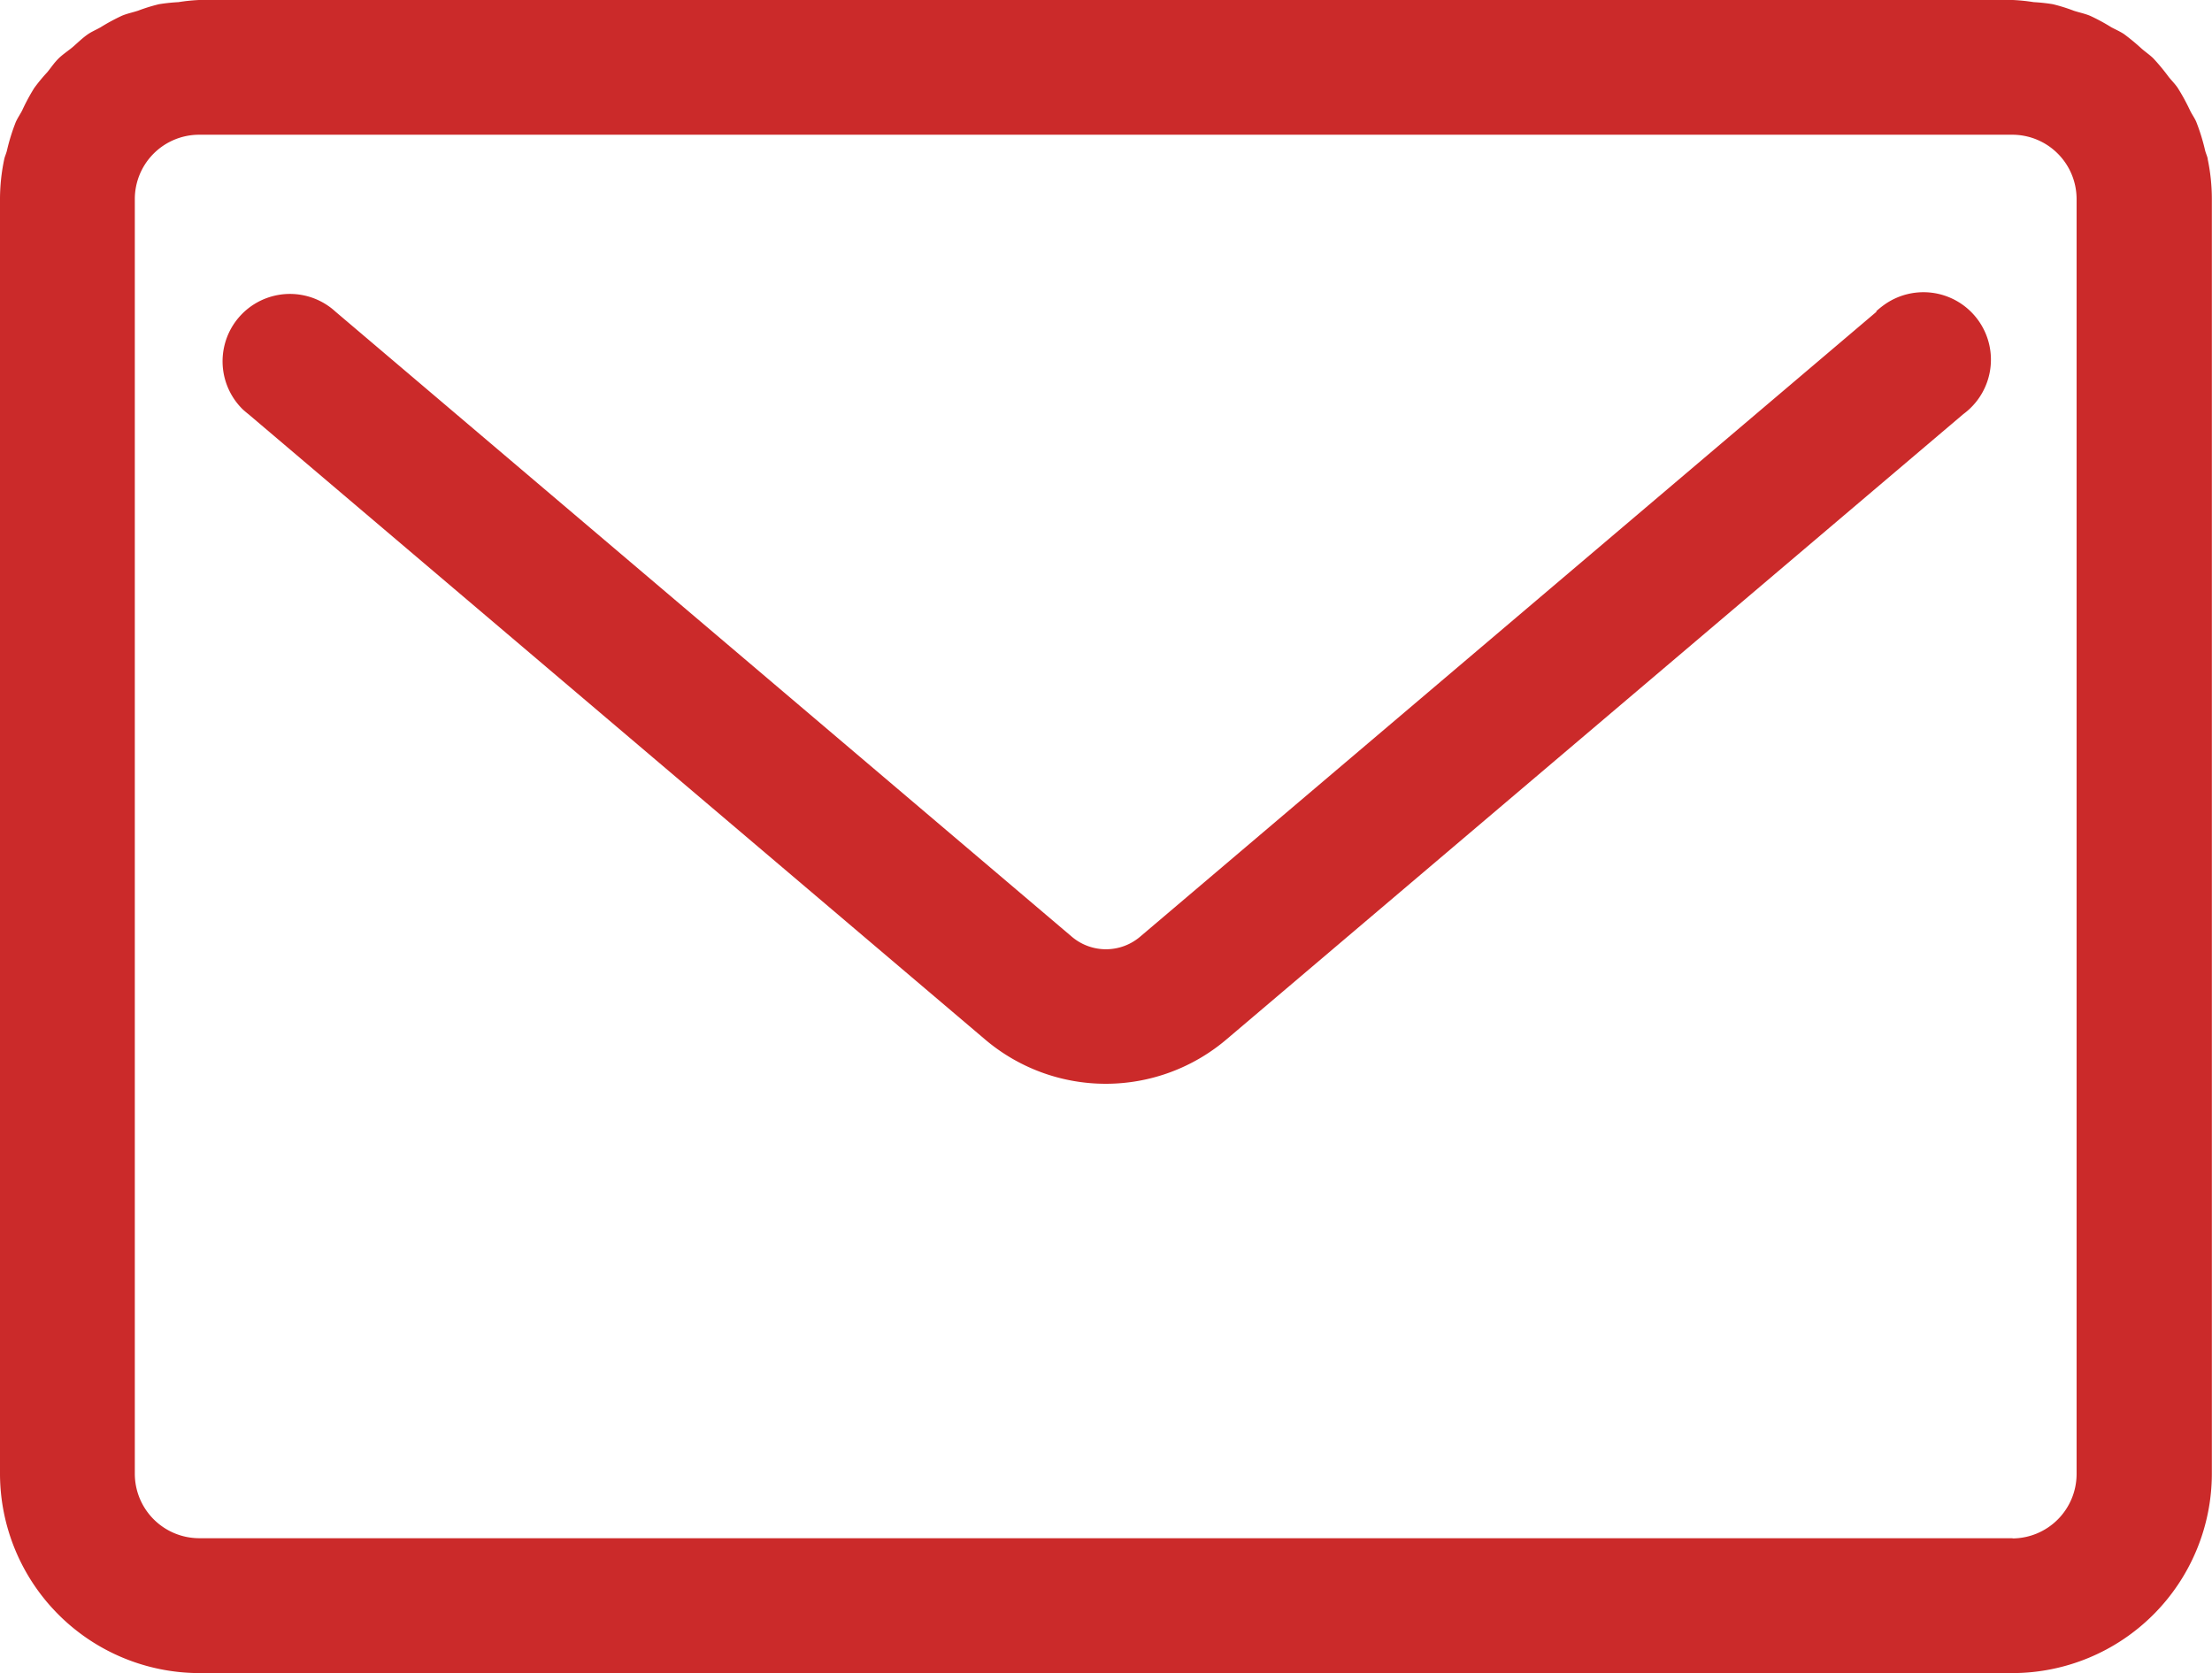
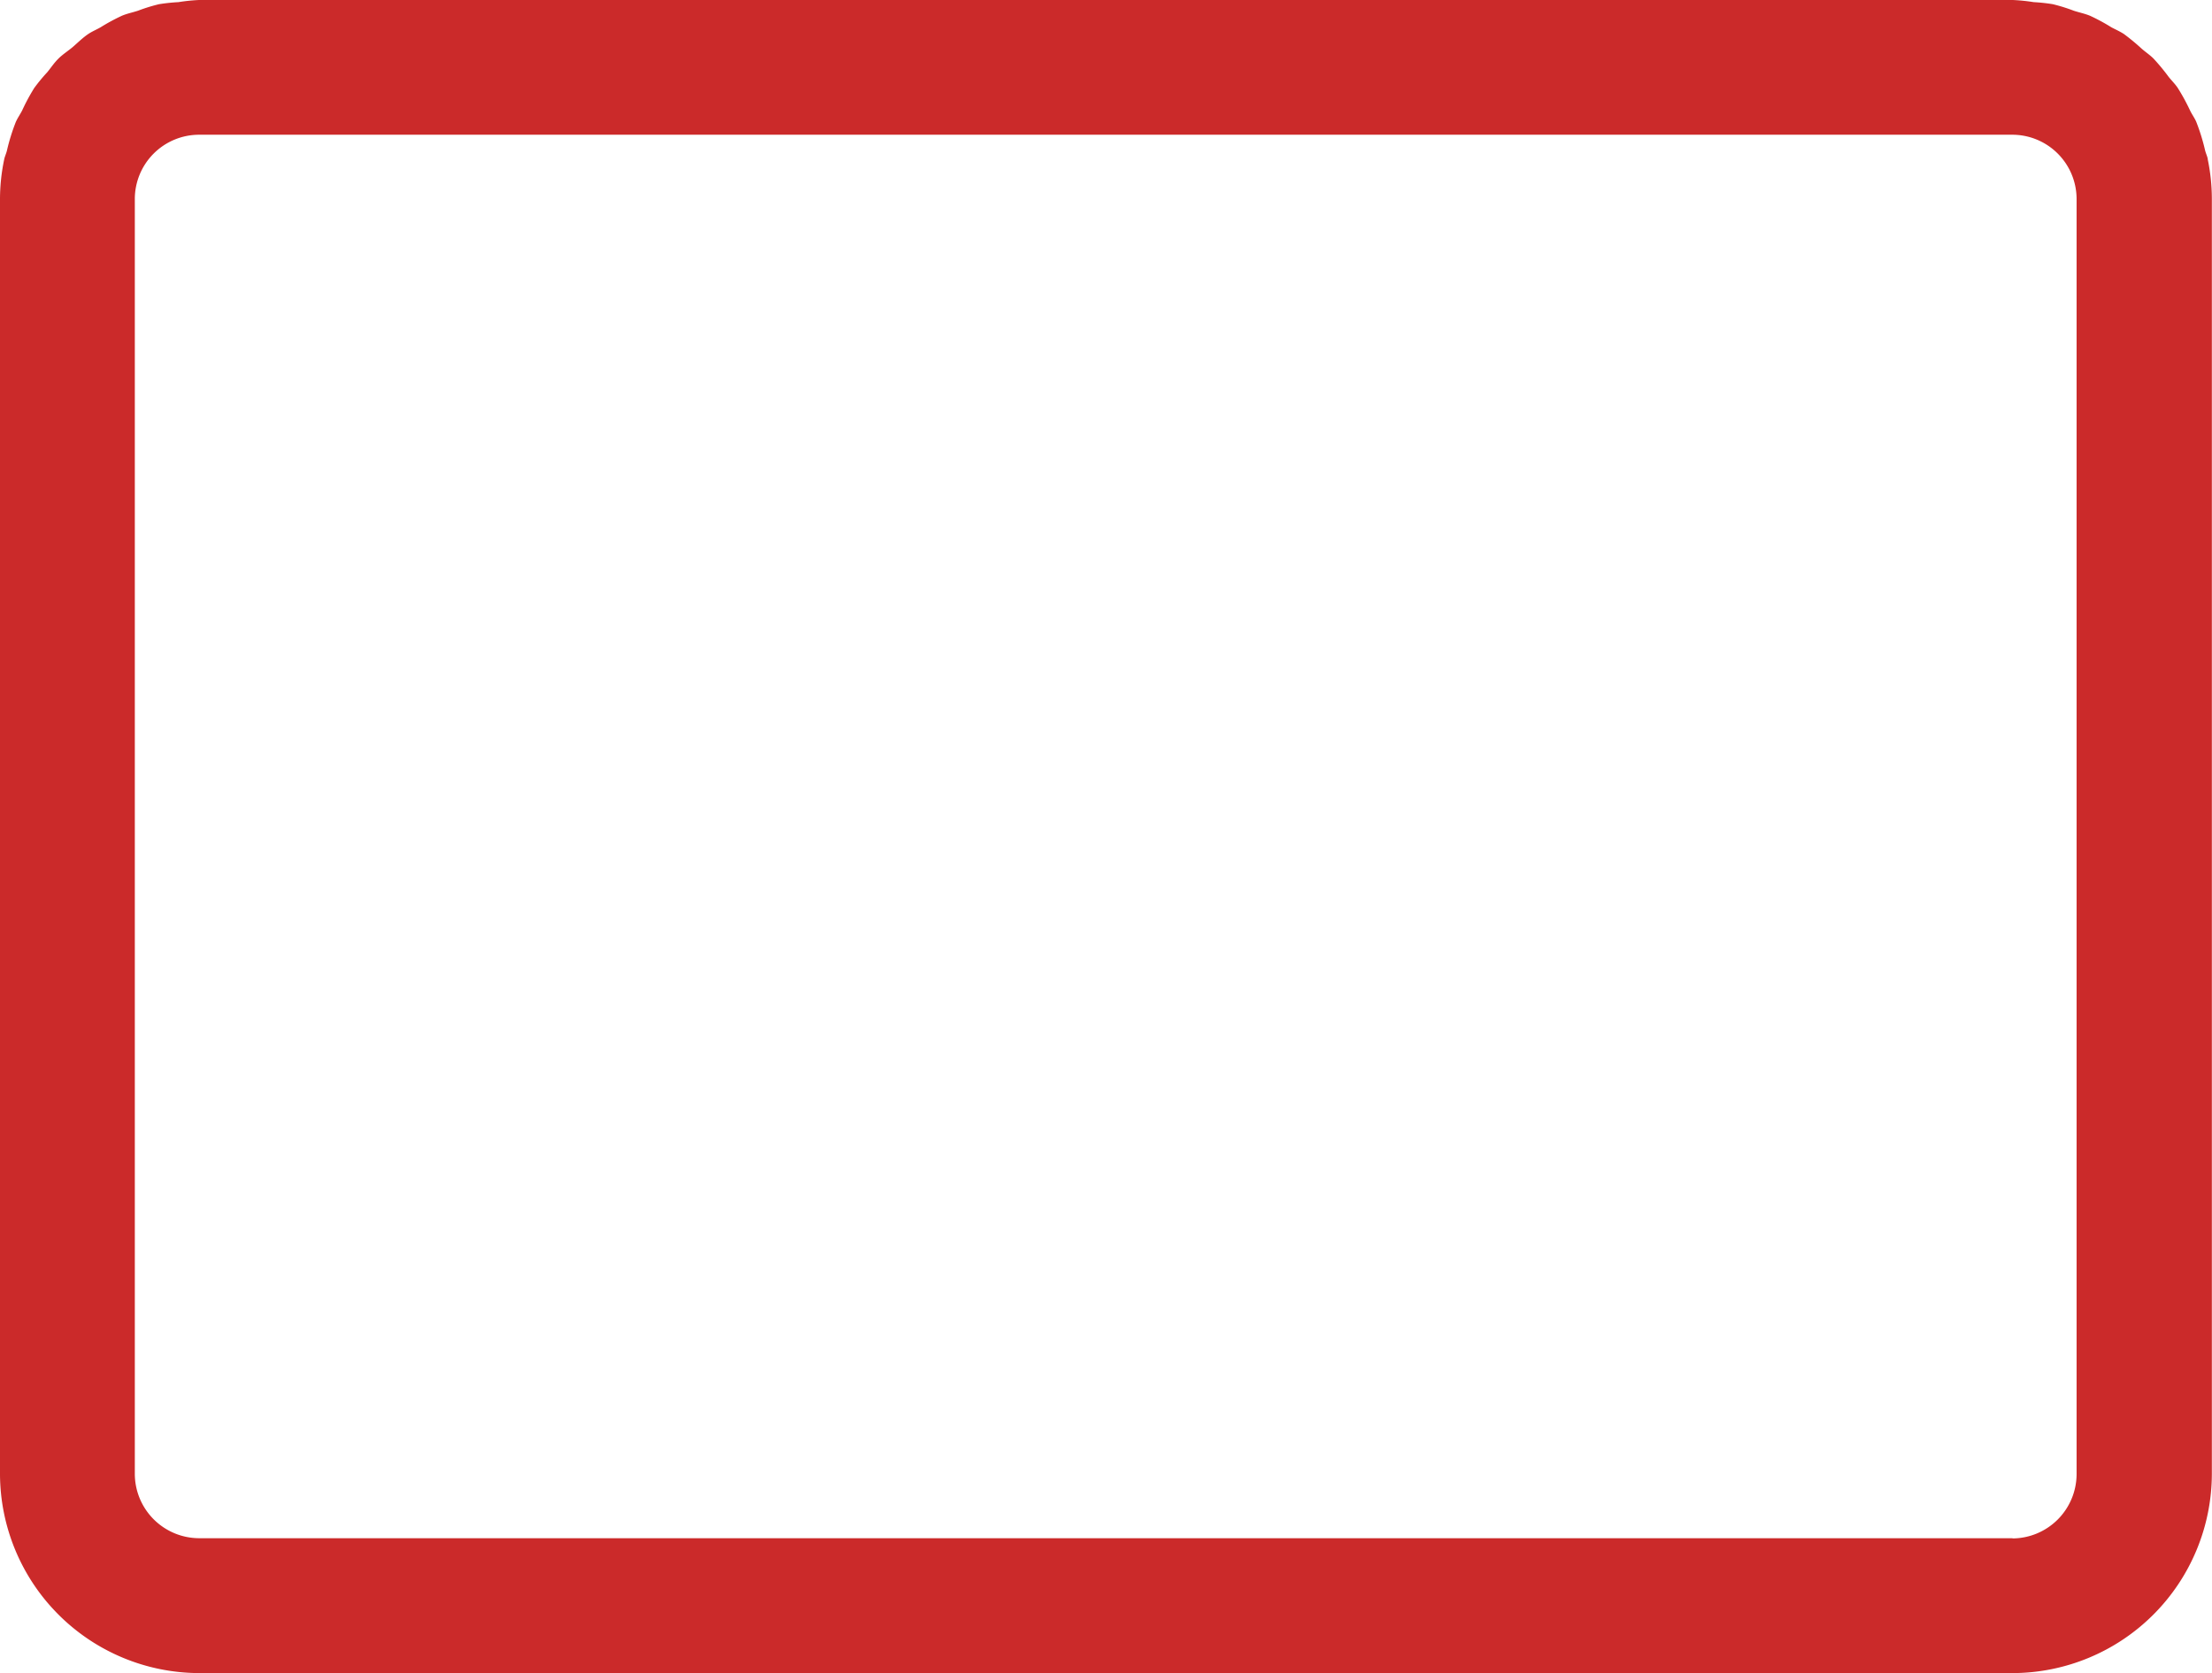
<svg xmlns="http://www.w3.org/2000/svg" width="30.009" height="22.7" viewBox="0 0 30.009 22.7">
  <g id="グループ_2260" data-name="グループ 2260" transform="translate(-530 -109)">
-     <path id="パス_592" data-name="パス 592" d="M29.952,2.158c-.008-.041-.027-.078-.037-.119a2.725,2.725,0,0,0-.12-.387c-.024-.056-.059-.1-.086-.158a2.8,2.8,0,0,0-.164-.3c-.036-.054-.083-.1-.124-.151a2.832,2.832,0,0,0-.206-.249c-.05-.05-.11-.089-.163-.136a2.928,2.928,0,0,0-.236-.195C28.762.427,28.7.4,28.645.371a2.661,2.661,0,0,0-.288-.156c-.071-.03-.148-.045-.222-.069A2.369,2.369,0,0,0,27.85.057,2.422,2.422,0,0,0,27.59.029,2.51,2.51,0,0,0,27.307,0H2.7a2.5,2.5,0,0,0-.279.029,2.487,2.487,0,0,0-.264.028,2.368,2.368,0,0,0-.284.088C1.8.169,1.723.184,1.653.214a2.661,2.661,0,0,0-.288.156c-.056.032-.117.057-.17.093-.073.05-.136.112-.2.168s-.137.1-.2.162S.693.917.642.979a2.416,2.416,0,0,0-.177.214A2.706,2.706,0,0,0,.3,1.5c-.027.052-.061.1-.086.156a2.725,2.725,0,0,0-.12.387c-.01.042-.029.079-.037.119A2.638,2.638,0,0,0,0,2.7V20a2.709,2.709,0,0,0,2.7,2.7H27.307a2.709,2.709,0,0,0,2.7-2.7V2.7a2.638,2.638,0,0,0-.057-.544M27.307,20.87H19.674l-.015,0-.006,0h-9.3l-.006,0-.015,0H2.7A.875.875,0,0,1,1.829,20V11c0-.007,0-.013,0-.02V2.7a.873.873,0,0,1,.872-.872H27.3a.873.873,0,0,1,.872.872v8.283c0,.007,0,.013,0,.02V20a.875.875,0,0,1-.873.873" transform="translate(530 109)" fill="#cb2a2a" />
-     <path id="パス_593" data-name="パス 593" d="M25.047,3.687l-9.985,8.475a.715.715,0,0,1-.938,0L4.141,3.687a.914.914,0,0,0-1.26,1.324c.025.023.051.045.078.066L12.94,13.55a2.529,2.529,0,0,0,3.3,0l9.985-8.474A.915.915,0,0,0,25.142,3.6a1.09,1.09,0,0,0-.1.082" transform="translate(530.411 109.542)" fill="#cb2a2a" />
+     <path id="パス_592" data-name="パス 592" d="M29.952,2.158c-.008-.041-.027-.078-.037-.119a2.725,2.725,0,0,0-.12-.387c-.024-.056-.059-.1-.086-.158a2.8,2.8,0,0,0-.164-.3c-.036-.054-.083-.1-.124-.151a2.832,2.832,0,0,0-.206-.249c-.05-.05-.11-.089-.163-.136a2.928,2.928,0,0,0-.236-.195C28.762.427,28.7.4,28.645.371a2.661,2.661,0,0,0-.288-.156c-.071-.03-.148-.045-.222-.069A2.369,2.369,0,0,0,27.85.057,2.422,2.422,0,0,0,27.59.029,2.51,2.51,0,0,0,27.307,0H2.7a2.5,2.5,0,0,0-.279.029,2.487,2.487,0,0,0-.264.028,2.368,2.368,0,0,0-.284.088C1.8.169,1.723.184,1.653.214a2.661,2.661,0,0,0-.288.156c-.056.032-.117.057-.17.093-.073.05-.136.112-.2.168s-.137.1-.2.162S.693.917.642.979a2.416,2.416,0,0,0-.177.214A2.706,2.706,0,0,0,.3,1.5c-.027.052-.061.1-.086.156a2.725,2.725,0,0,0-.12.387c-.01.042-.029.079-.037.119A2.638,2.638,0,0,0,0,2.7V20a2.709,2.709,0,0,0,2.7,2.7H27.307a2.709,2.709,0,0,0,2.7-2.7V2.7a2.638,2.638,0,0,0-.057-.544M27.307,20.87H19.674h-9.3l-.006,0-.015,0H2.7A.875.875,0,0,1,1.829,20V11c0-.007,0-.013,0-.02V2.7a.873.873,0,0,1,.872-.872H27.3a.873.873,0,0,1,.872.872v8.283c0,.007,0,.013,0,.02V20a.875.875,0,0,1-.873.873" transform="translate(530 109)" fill="#cb2a2a" />
  </g>
</svg>